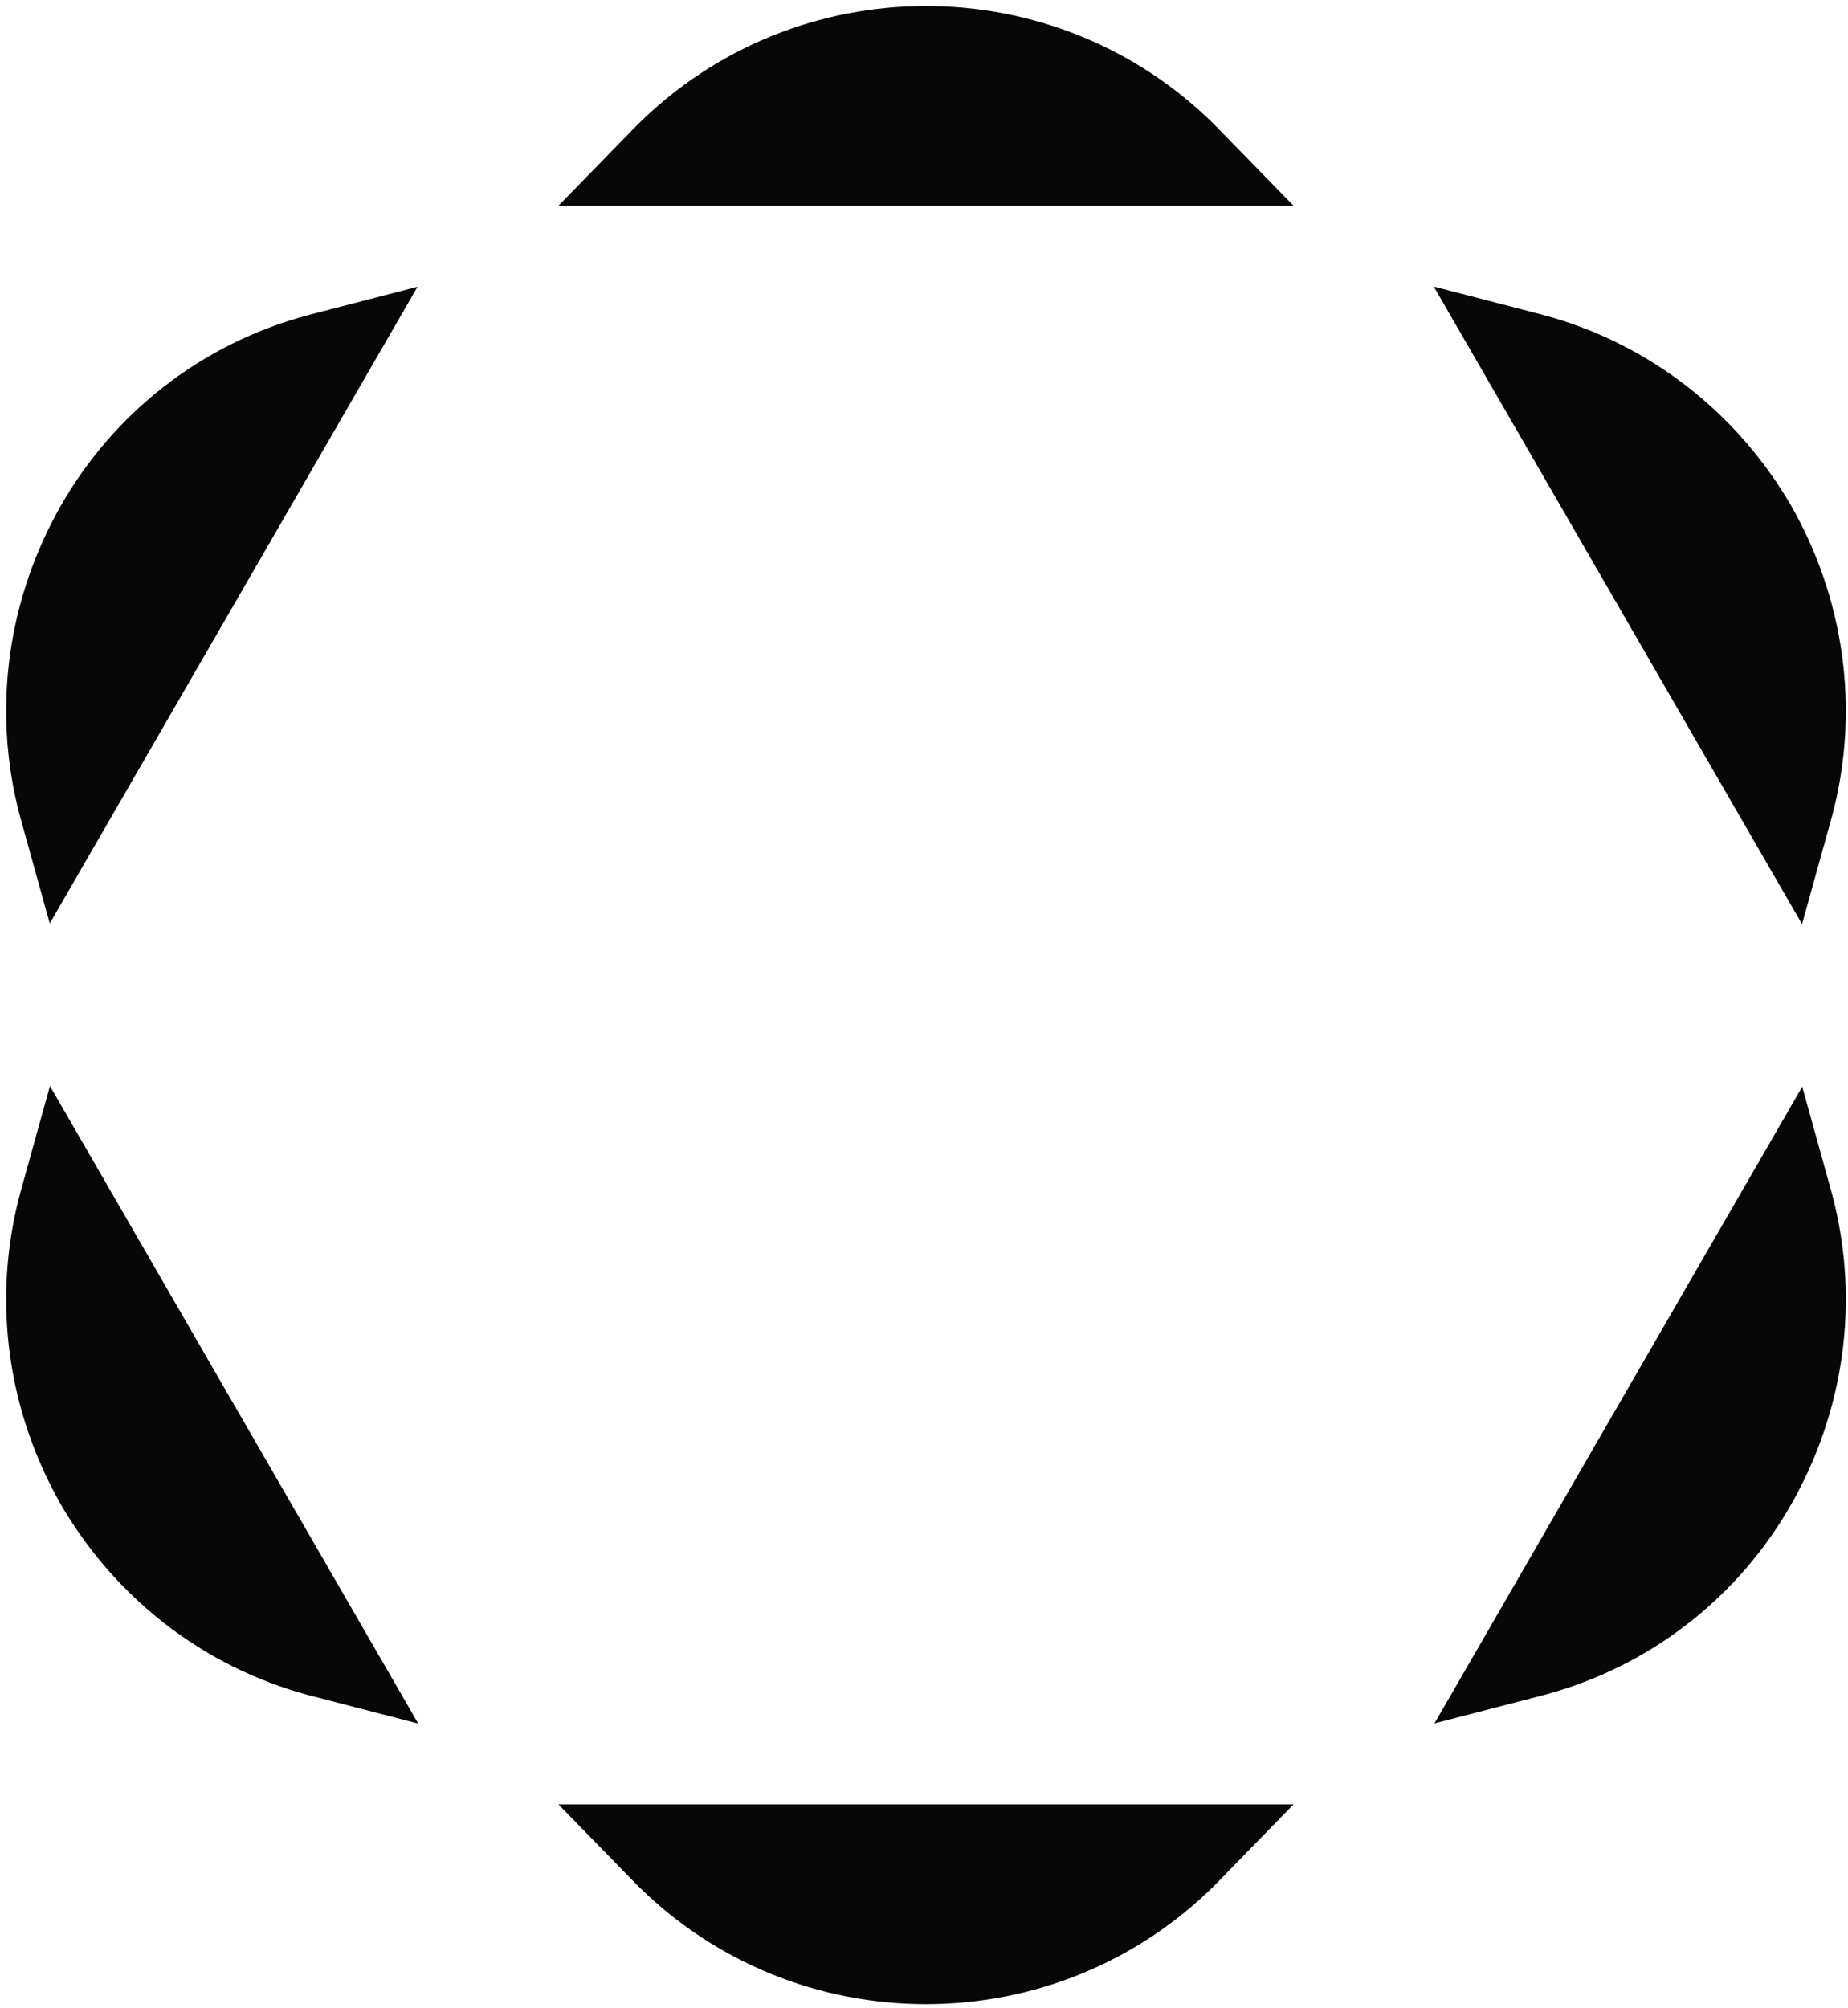
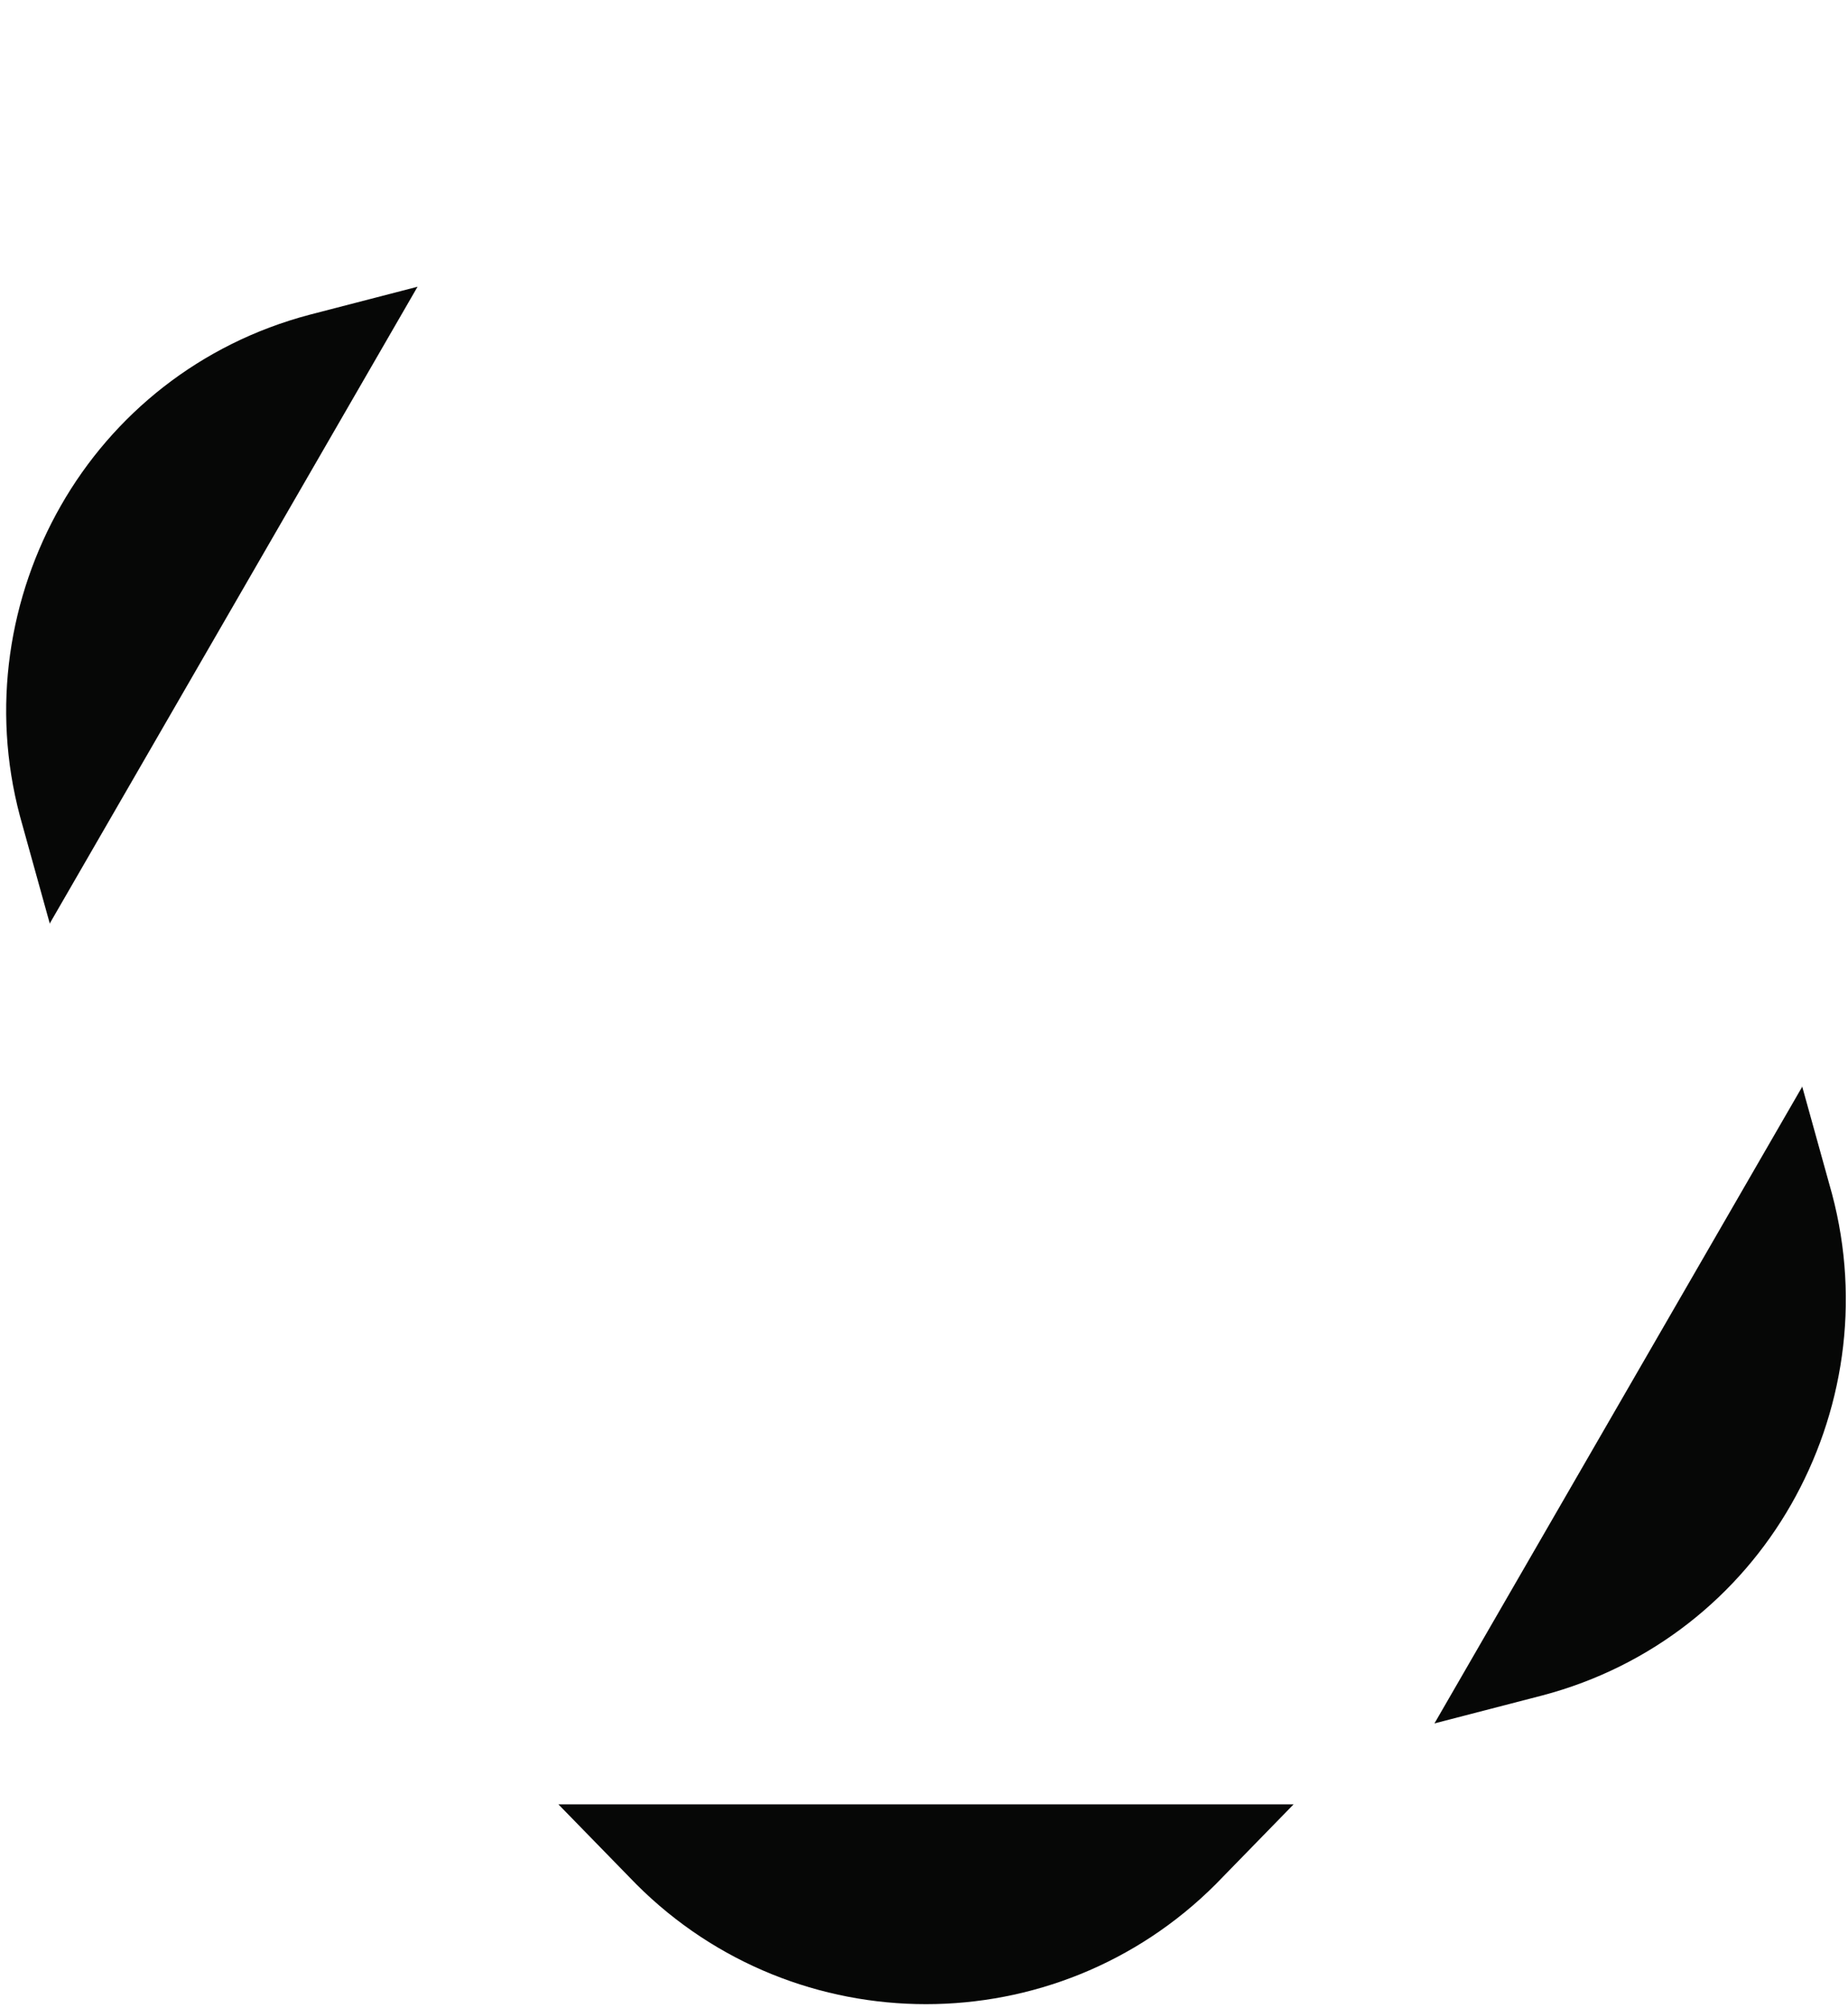
<svg xmlns="http://www.w3.org/2000/svg" width="185" height="201" viewBox="0 0 185 201" fill="none">
-   <path d="M55.9 20.6L63.7 12.6C71.7 4.6 82.2 0.6 92.7 0.6C103.2 0.6 113.7 4.6 121.7 12.6L129.5 20.6H55.9Z" fill="#060706" />
  <path d="M5 92.5L2 81.7C-0.9 70.8 0.9 59.7 6.1 50.6C11.3 41.5 20 34.4 31 31.5L41.8 28.7L5 92.4V92.5Z" fill="#060706" />
-   <path d="M41.8 172.5L31 169.7C20.1 166.8 11.4 159.7 6.1 150.6C0.9 141.5 -0.9 130.4 2 119.5L5 108.7L41.8 172.4V172.5Z" fill="#060706" />
  <path d="M129.5 180.6L121.7 188.6C113.7 196.6 103.2 200.6 92.7 200.6C82.2 200.6 71.7 196.6 63.7 188.6L55.9 180.6H129.5Z" fill="#060706" />
  <path d="M180.4 108.7L183.4 119.5C186.3 130.4 184.5 141.5 179.3 150.6C174.1 159.7 165.4 166.8 154.4 169.7L143.6 172.5L180.4 108.8V108.7Z" fill="#060706" />
-   <path d="M143.6 28.7L154.4 31.5C165.3 34.4 174 41.5 179.3 50.6C184.5 59.7 186.3 70.8 183.4 81.7L180.4 92.5L143.6 28.8V28.7Z" fill="#060706" />
</svg>